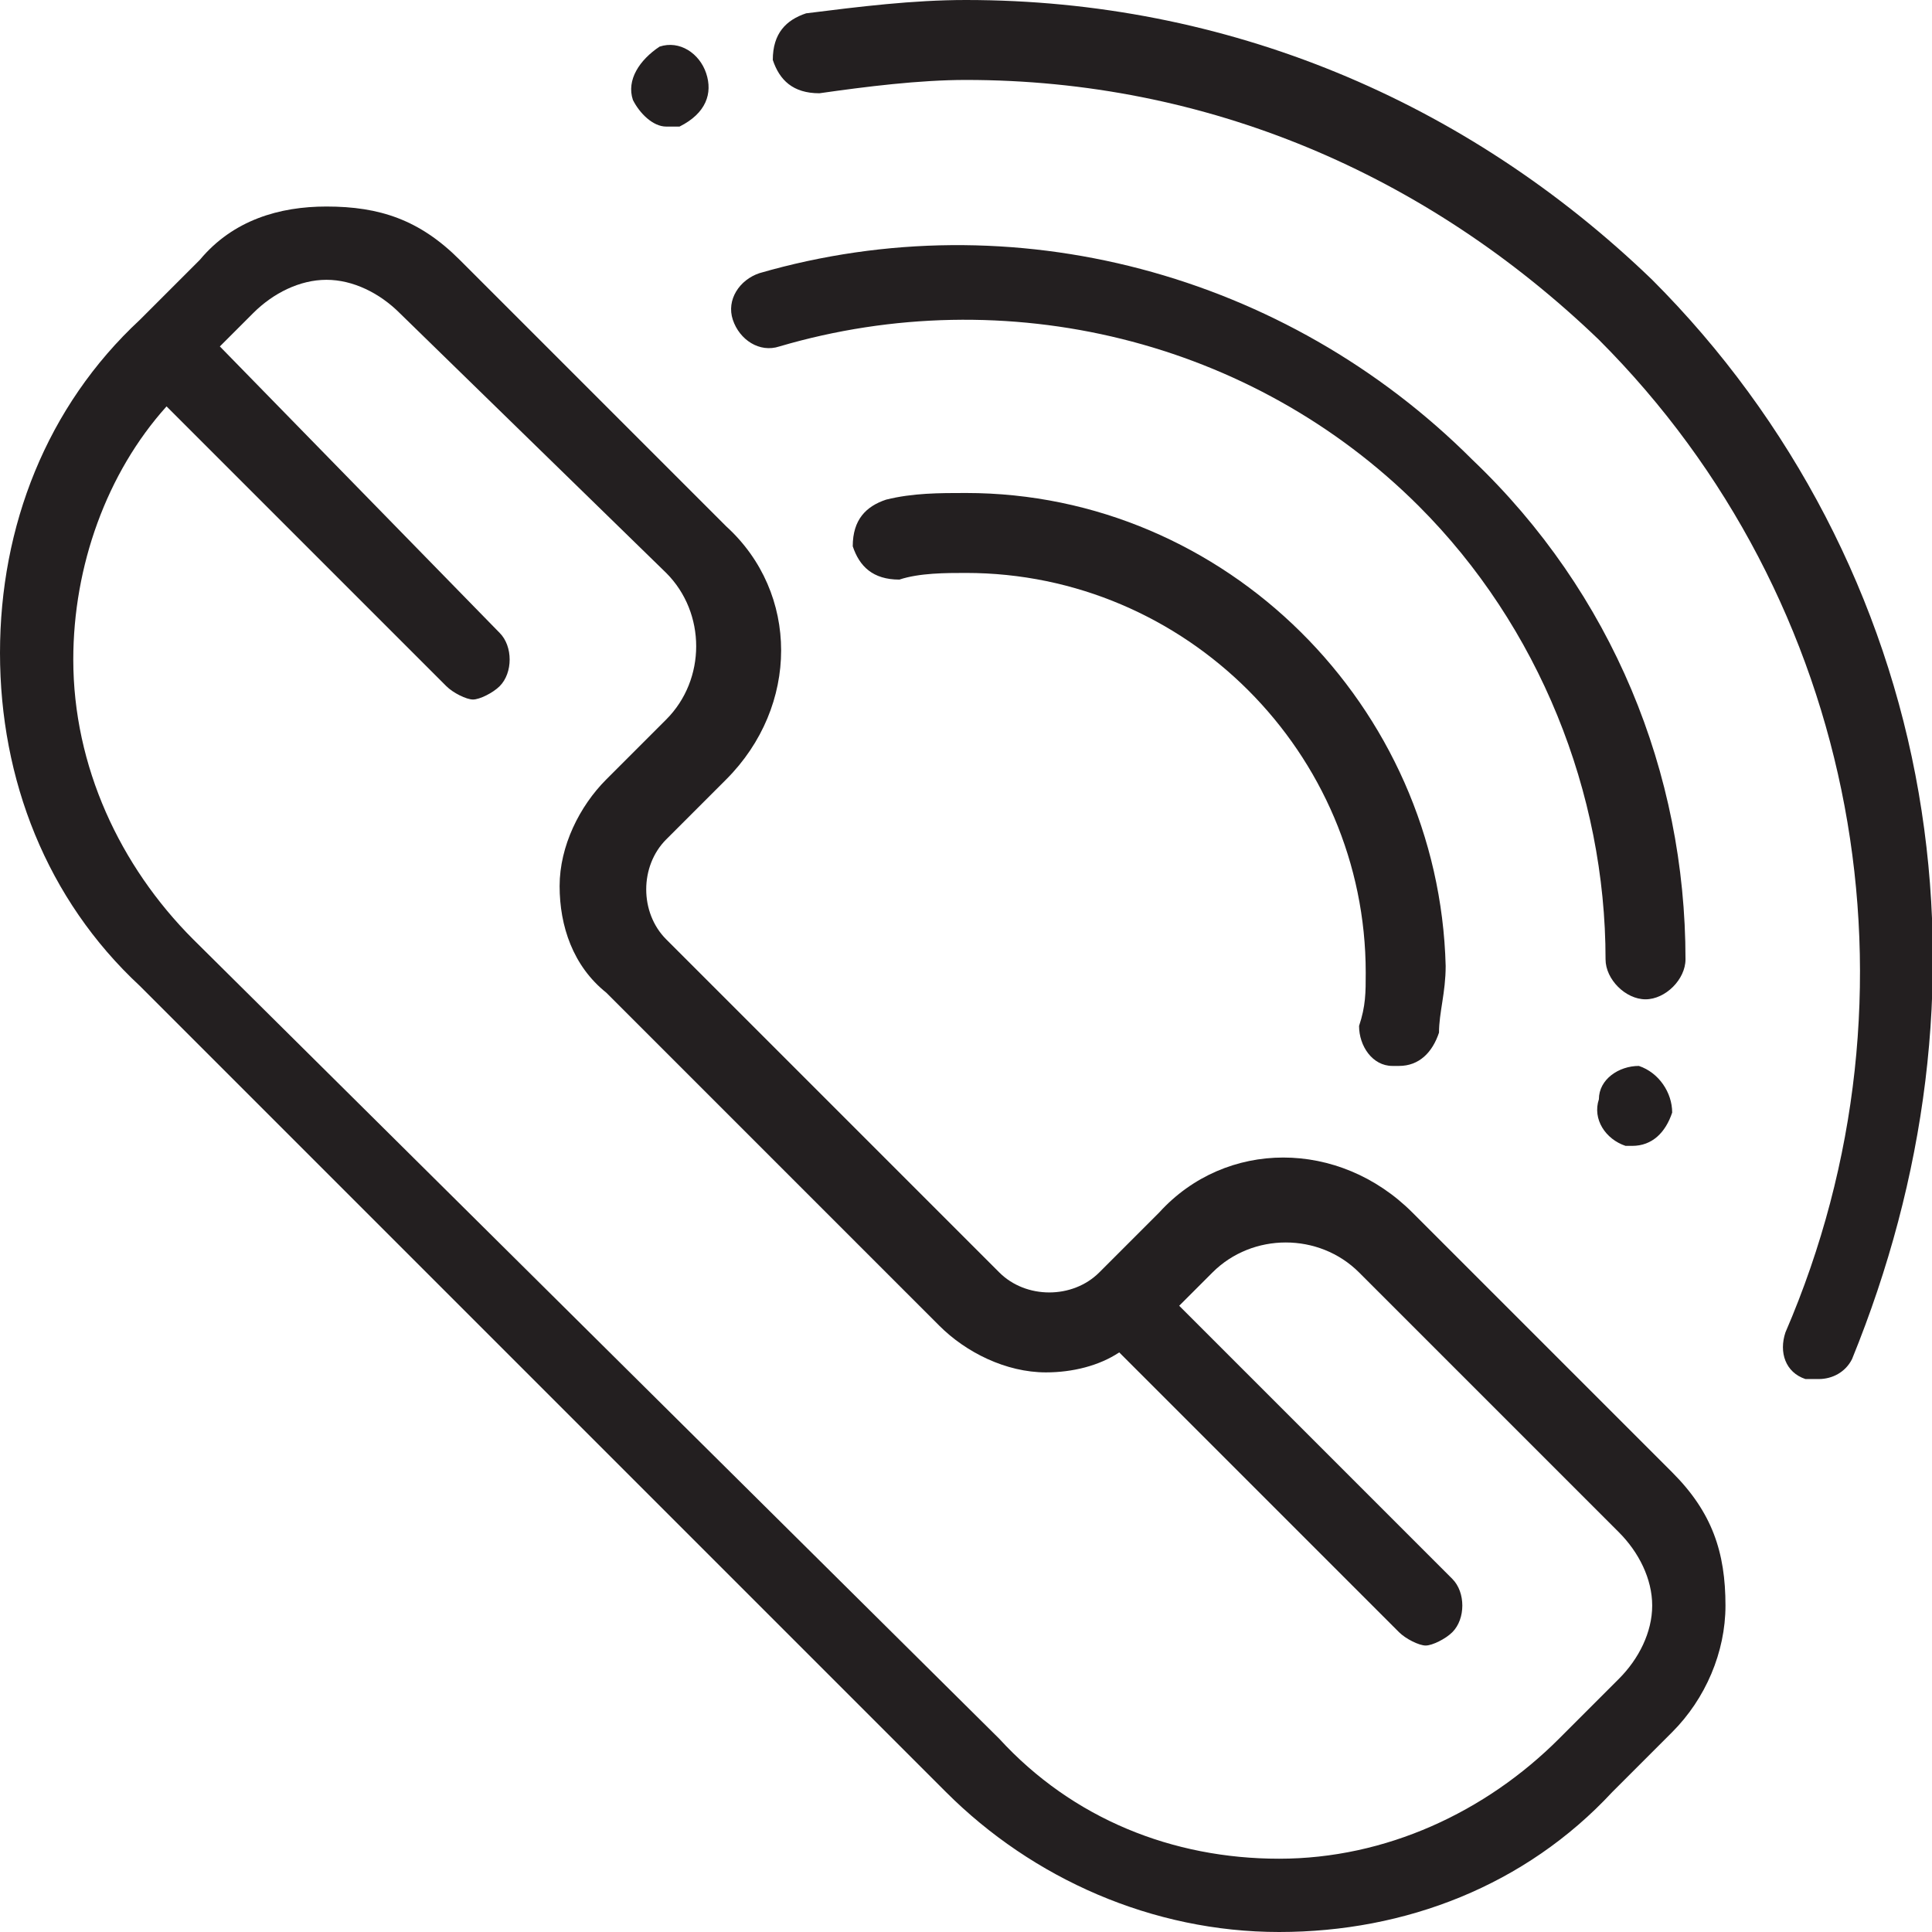
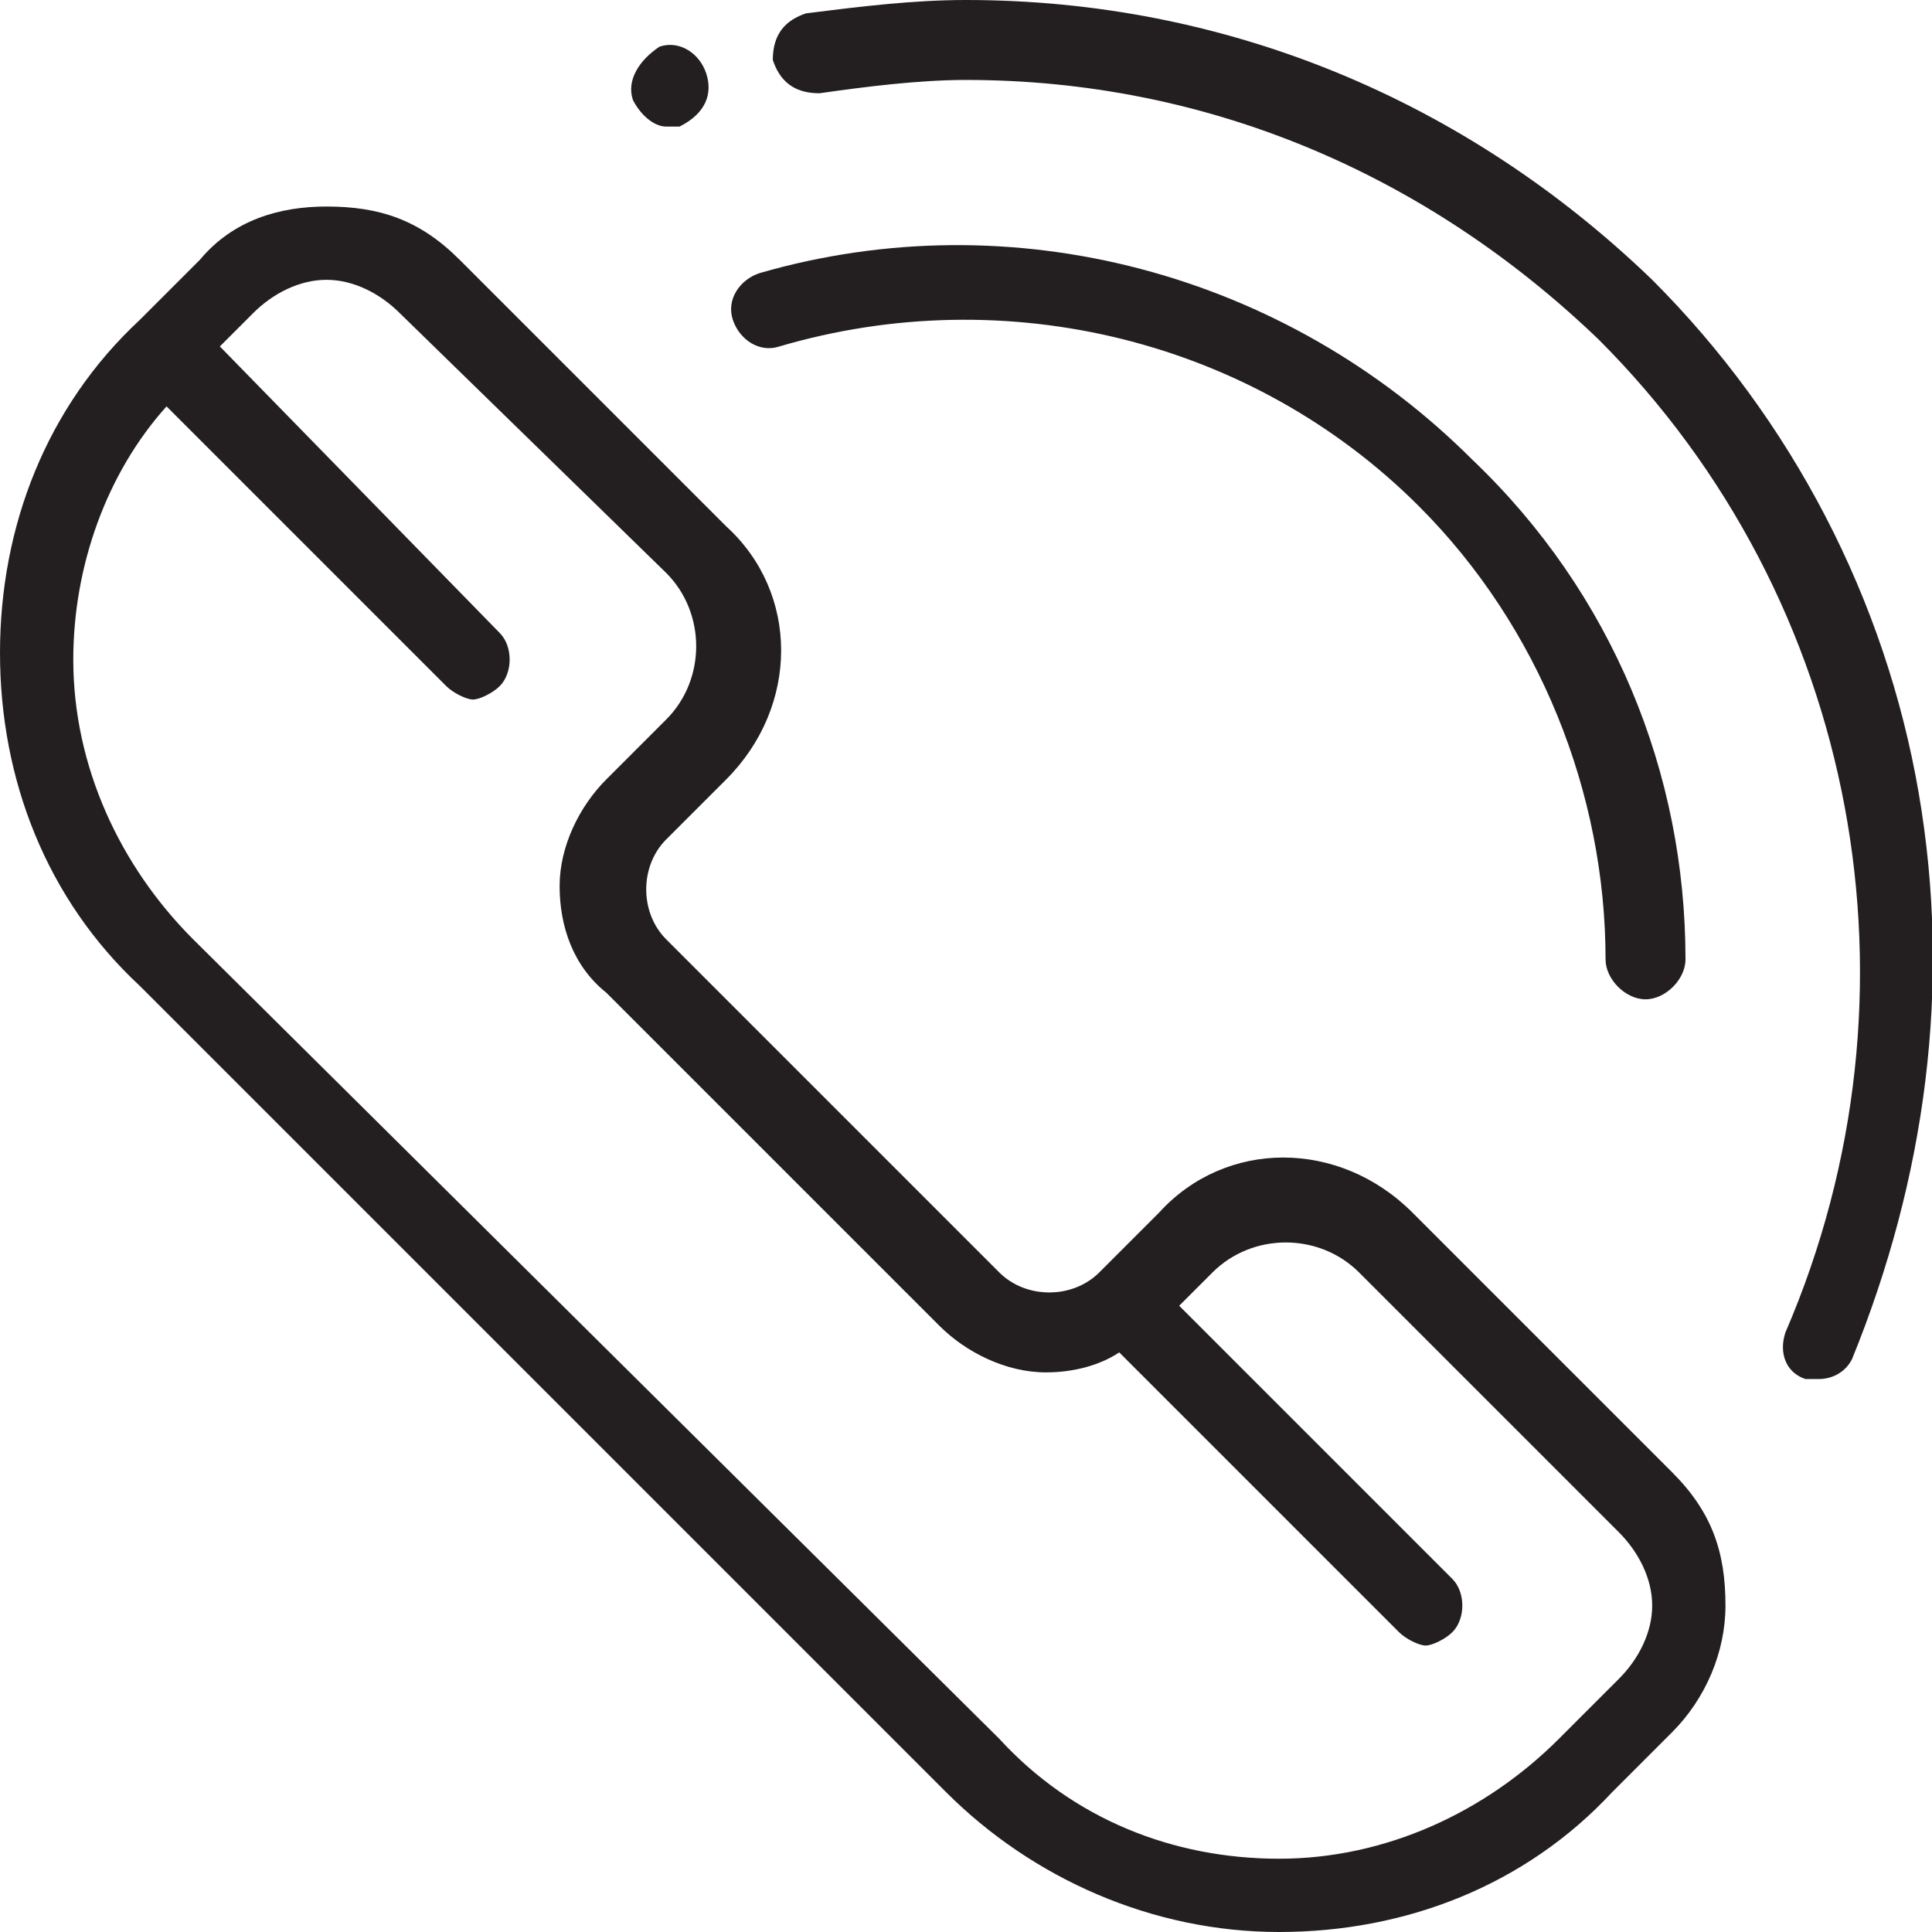
<svg xmlns="http://www.w3.org/2000/svg" version="1.1" id="Слой_1" x="0px" y="0px" width="29px" height="29px" viewBox="0 0 29 29" style="enable-background:new 0 0 29 29;" xml:space="preserve">
  <style type="text/css">
	.st0{fill:#231F20;}
</style>
  <g>
    <g>
      <g>
        <path class="st0" d="M25.1,22.1l-3.9-3.9c-1.1-1.1-2.8-1.1-3.8,0l-0.9,0.9c-0.4,0.4-1.1,0.4-1.5,0l-5-5c-0.4-0.4-0.4-1.1,0-1.5     l0.9-0.9c1.1-1.1,1.1-2.8,0-3.8l-4-4c-0.6-0.6-1.2-0.8-2-0.8C4.2,3.1,3.5,3.3,3,3.9L2.1,4.8C0.7,6.1,0,7.9,0,9.8s0.7,3.7,2.1,5     l12.1,12.1c1.3,1.3,3.1,2.1,5,2.1s3.7-0.7,5-2.1l0.9-0.9c0.5-0.5,0.8-1.2,0.8-1.9C25.9,23.3,25.7,22.7,25.1,22.1z M24.3,25.2     l-0.9,0.9c-1.1,1.1-2.6,1.8-4.2,1.8s-3.1-0.6-4.2-1.8l-12.1-12C1.8,13,1.1,11.5,1.1,9.9c0-1.4,0.5-2.8,1.4-3.8l4.2,4.2     c0.1,0.1,0.3,0.2,0.4,0.2s0.3-0.1,0.4-0.2c0.2-0.2,0.2-0.6,0-0.8L3.3,5.2l0.5-0.5c0.3-0.3,0.7-0.5,1.1-0.5S5.7,4.4,6,4.7l4,3.9     c0.6,0.6,0.6,1.6,0,2.2l-0.9,0.9c-0.4,0.4-0.7,1-0.7,1.6s0.2,1.2,0.7,1.6l5,5c0.4,0.4,1,0.7,1.6,0.7c0.4,0,0.8-0.1,1.1-0.3     l4.2,4.2c0.1,0.1,0.3,0.2,0.4,0.2s0.3-0.1,0.4-0.2c0.2-0.2,0.2-0.6,0-0.8l-4.1-4.1l0.5-0.5c0.6-0.6,1.6-0.6,2.2,0l3.9,3.9     c0.3,0.3,0.5,0.7,0.5,1.1S24.6,24.9,24.3,25.2z" />
      </g>
    </g>
    <g>
      <g>
        <path class="st0" d="M22.1,6.9C19.3,4.1,15.2,3,11.4,4.1c-0.3,0.1-0.5,0.4-0.4,0.7c0.1,0.3,0.4,0.5,0.7,0.4     c3.4-1,7.1-0.1,9.6,2.4c1.8,1.8,2.8,4.3,2.8,6.8c0,0.3,0.3,0.6,0.6,0.6l0,0c0.3,0,0.6-0.3,0.6-0.6C25.3,11.6,24.2,8.9,22.1,6.9z" />
      </g>
    </g>
    <g>
      <g>
-         <path class="st0" d="M24.6,16c-0.3,0-0.6,0.2-0.6,0.5l0,0c-0.1,0.3,0.1,0.6,0.4,0.7h0.1c0.3,0,0.5-0.2,0.6-0.5l0,0     C25.1,16.4,24.9,16.1,24.6,16z" />
-       </g>
+         </g>
    </g>
    <g>
      <g>
        <path class="st0" d="M28.8,11.9c-0.5-2.9-1.9-5.6-4-7.7C22,1.5,18.4,0,14.5,0c-0.8,0-1.6,0.1-2.4,0.2c-0.3,0.1-0.5,0.3-0.5,0.7     c0.1,0.3,0.3,0.5,0.7,0.5c0.7-0.1,1.5-0.2,2.2-0.2c3.6,0,6.9,1.4,9.5,3.9c3.9,3.9,5,9.8,2.8,14.9c-0.1,0.3,0,0.6,0.3,0.7     c0.1,0,0.2,0,0.2,0c0.2,0,0.4-0.1,0.5-0.3C28.9,17.7,29.3,14.8,28.8,11.9z" />
      </g>
    </g>
    <g>
      <g>
        <path class="st0" d="M10.6,1.1c-0.1-0.3-0.4-0.5-0.7-0.4l0,0C9.6,0.9,9.4,1.2,9.5,1.5C9.6,1.7,9.8,1.9,10,1.9c0.1,0,0.1,0,0.2,0     l0,0C10.6,1.7,10.7,1.4,10.6,1.1z" />
      </g>
    </g>
    <g>
      <g>
-         <path class="st0" d="M14.5,7.4c-0.4,0-0.8,0-1.2,0.1c-0.3,0.1-0.5,0.3-0.5,0.7c0.1,0.3,0.3,0.5,0.7,0.5c0.3-0.1,0.7-0.1,1-0.1     c3.3,0,6,2.7,6,6c0,0.3,0,0.5-0.1,0.8c0,0.3,0.2,0.6,0.5,0.6H21c0.3,0,0.5-0.2,0.6-0.5c0-0.3,0.1-0.6,0.1-1     C21.6,10.6,18.4,7.4,14.5,7.4z" />
-       </g>
+         </g>
    </g>
  </g>
</svg>